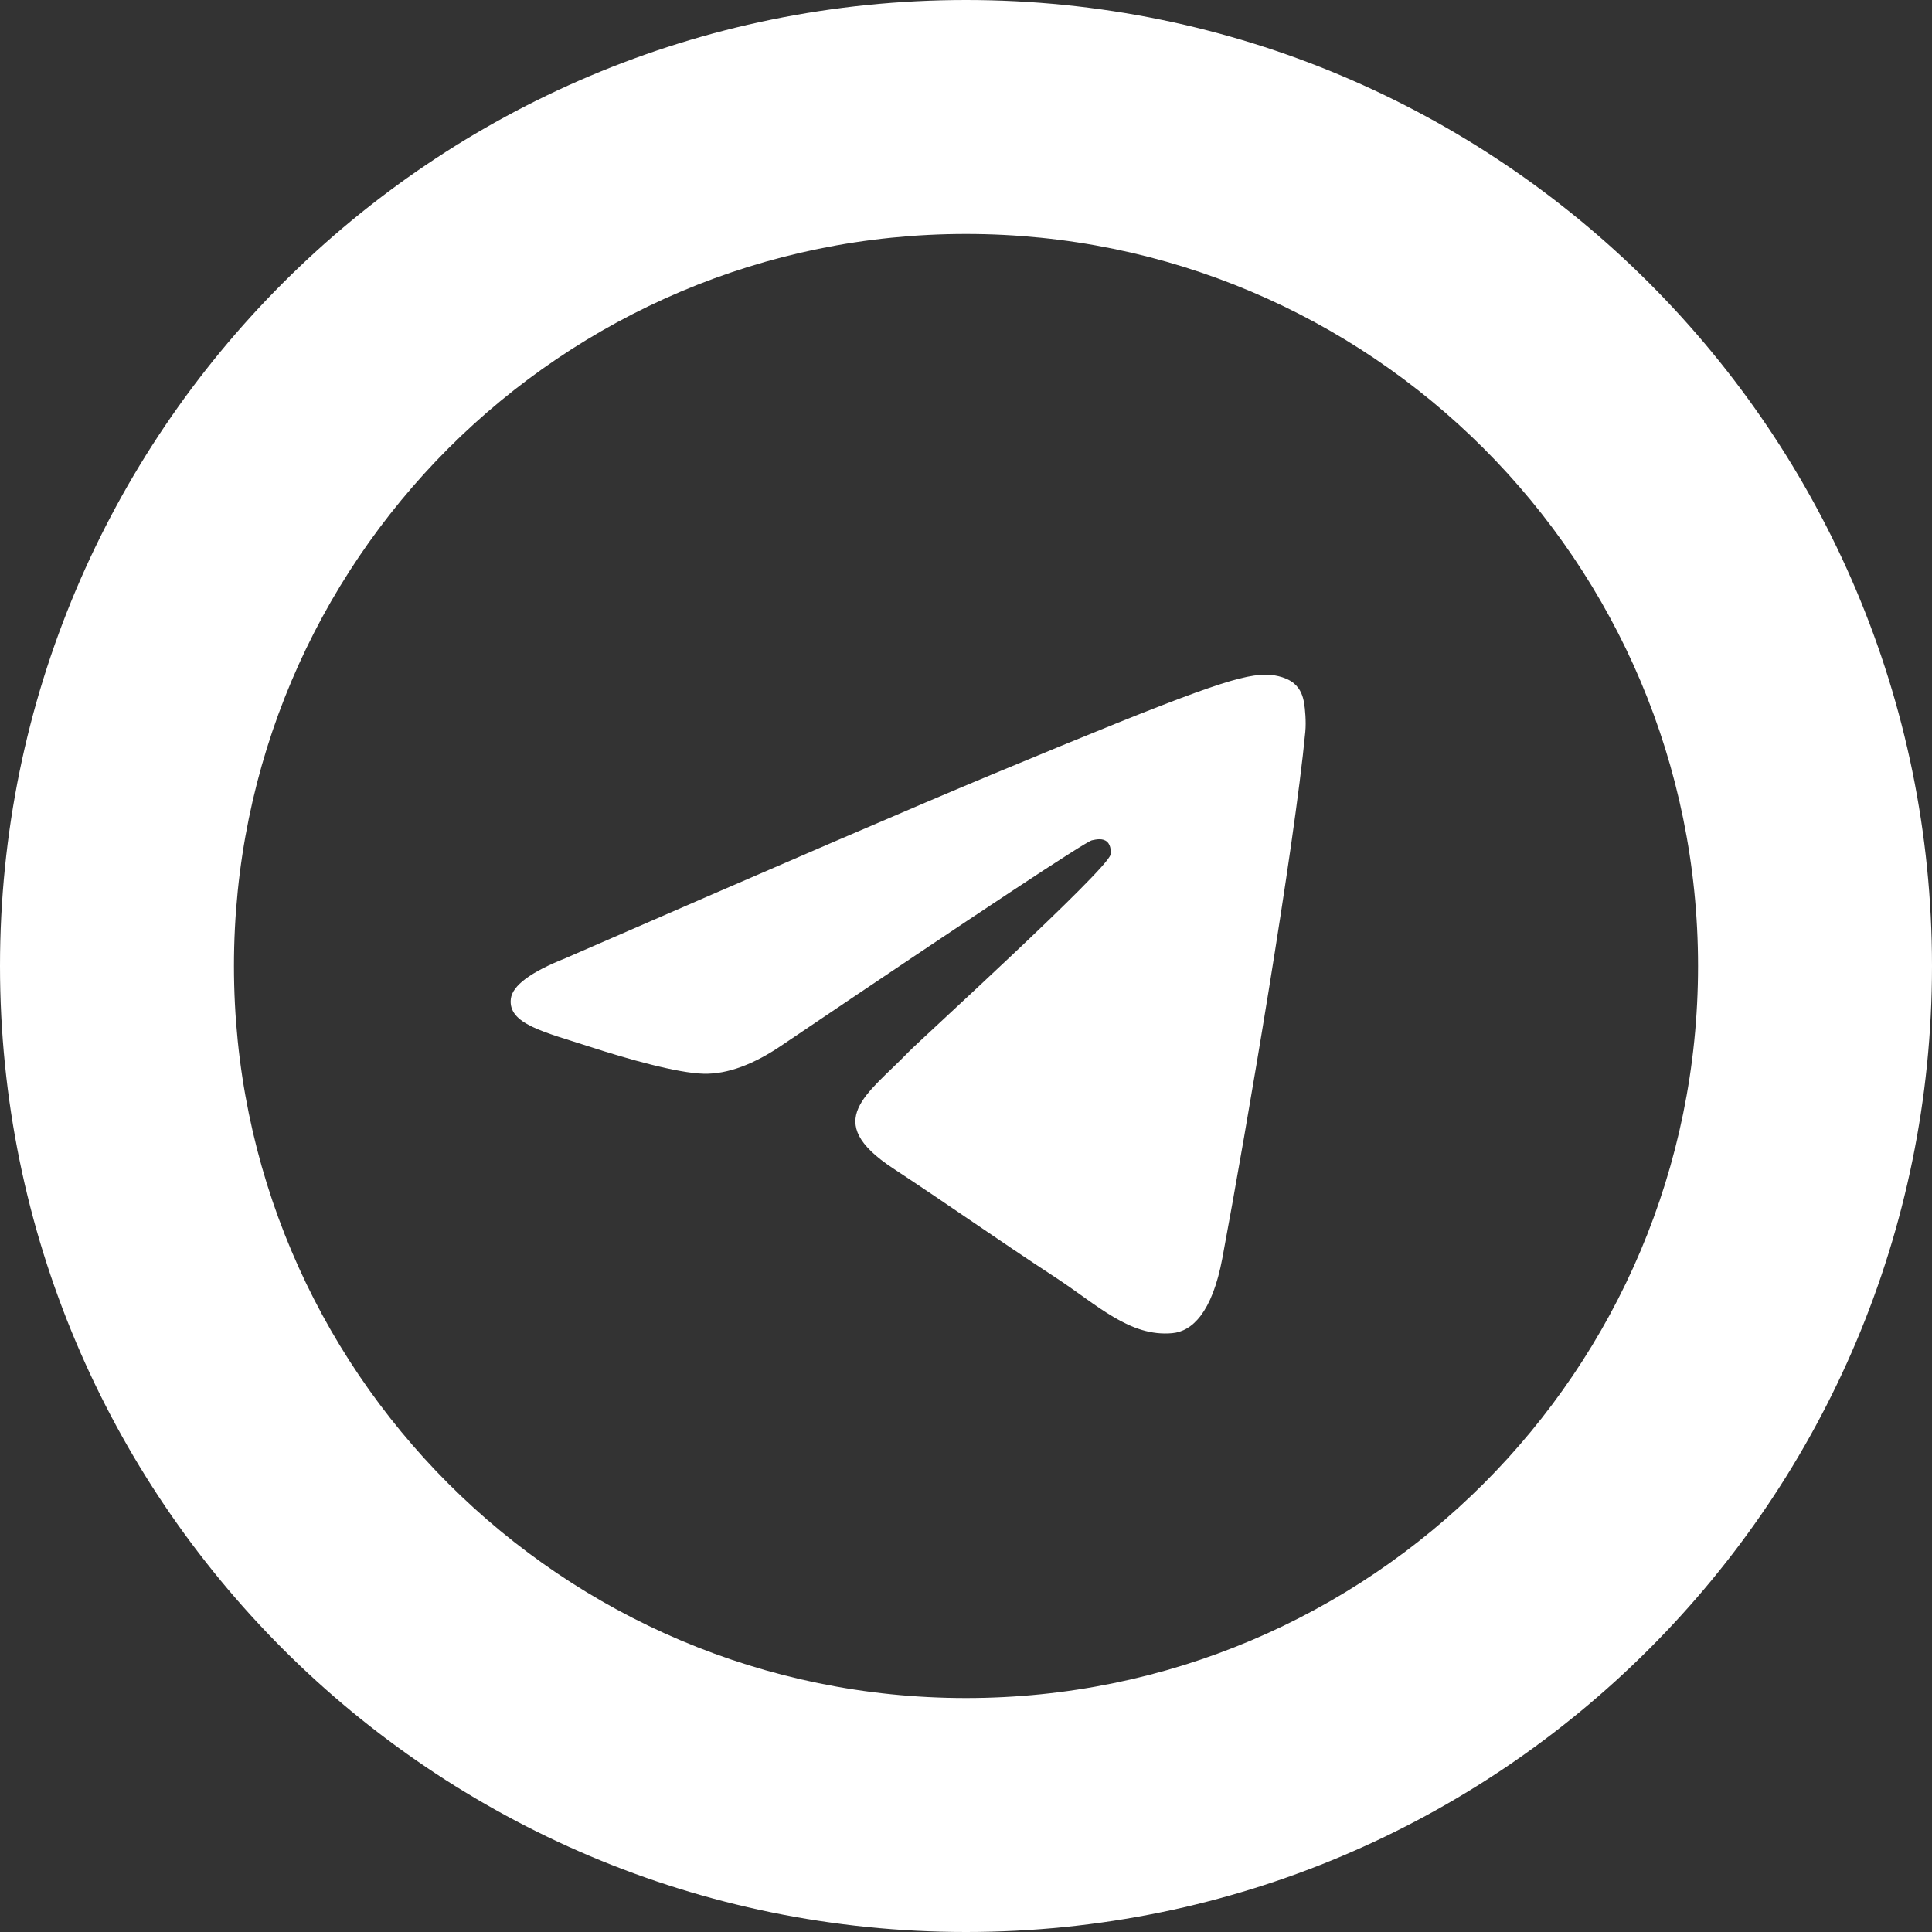
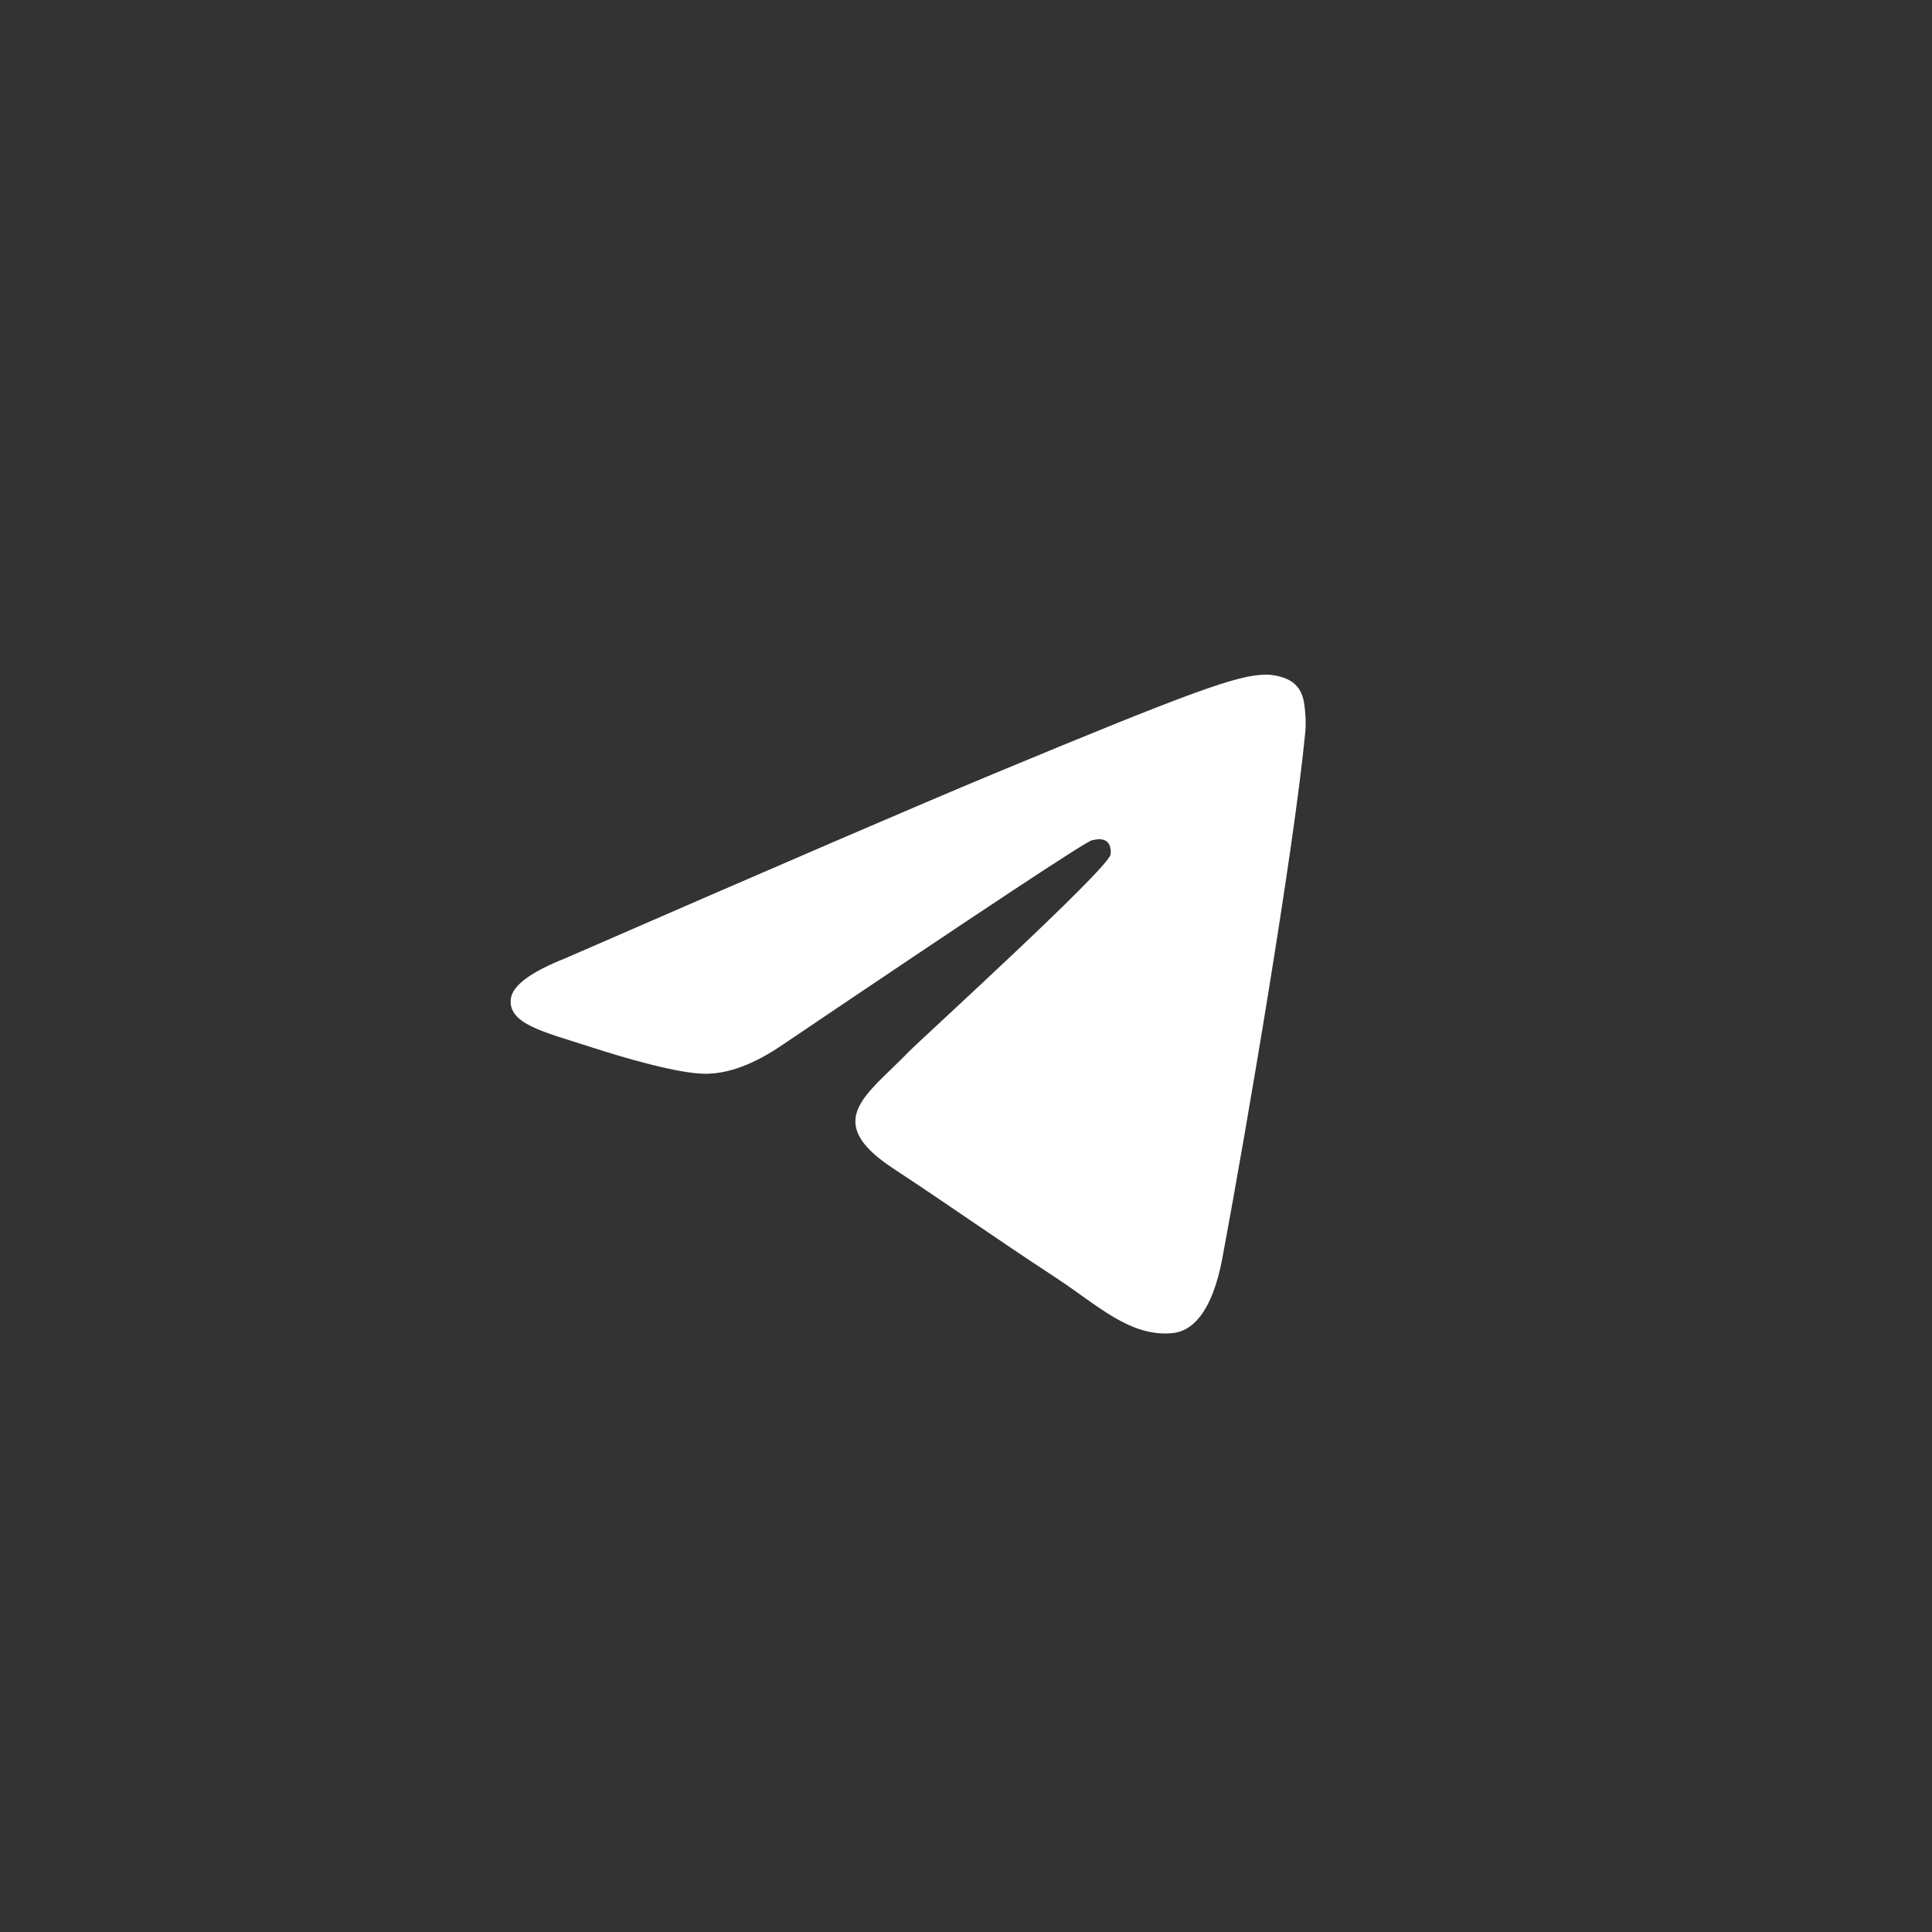
<svg xmlns="http://www.w3.org/2000/svg" version="1.1" width="512" height="512" x="0" y="0" viewBox="0 0 512 512" style="enable-background:new 0 0 512 512" xml:space="preserve" class="">
  <rect x="0" y="0" width="512" height="512" fill="#333333" stroke="none" />
  <g>
-     <path d="M256 0C114.62 0 0 114.62 0 256s114.62 256 256 256 256-114.62 256-256S397.38 0 256 0zm0 450c-107.14 0-194-86.86-194-194S148.86 62 256 62s194 86.86 194 194-86.86 194-194 194z" fill="#ffffff" opacity="1" data-original="#000000" class="" />
    <path d="M345.92 193.94c-2.92 30.67-15.55 105.11-21.98 139.47-2.72 14.54-8.07 19.41-13.26 19.89-11.26 1.04-19.82-7.44-30.73-14.6-17.07-11.19-26.72-18.16-43.29-29.08-19.16-12.62-6.74-19.56 4.18-30.9 2.85-2.96 52.49-48.11 53.45-52.21.12-.51.23-2.42-.9-3.43-1.13-1.01-2.81-.66-4.02-.39-1.71.39-28.99 18.42-81.83 54.09-7.74 5.32-14.75 7.91-21.04 7.77-6.92-.15-20.25-3.92-30.15-7.14-12.15-3.94-21.81-6.03-20.97-12.74.44-3.49 5.25-7.07 14.44-10.72 56.55-24.64 94.26-40.88 113.13-48.73 53.88-22.41 65.07-26.3 72.37-26.43 1.6-.03 5.19.37 7.52 2.25 1.96 1.6 2.5 3.75 2.76 5.26.26 1.51.58 4.95.32 7.64z" style="fill-rule:evenodd;clip-rule:evenodd;" fill="#ffffff" opacity="1" data-original="#000000" class="" />
  </g>
</svg>